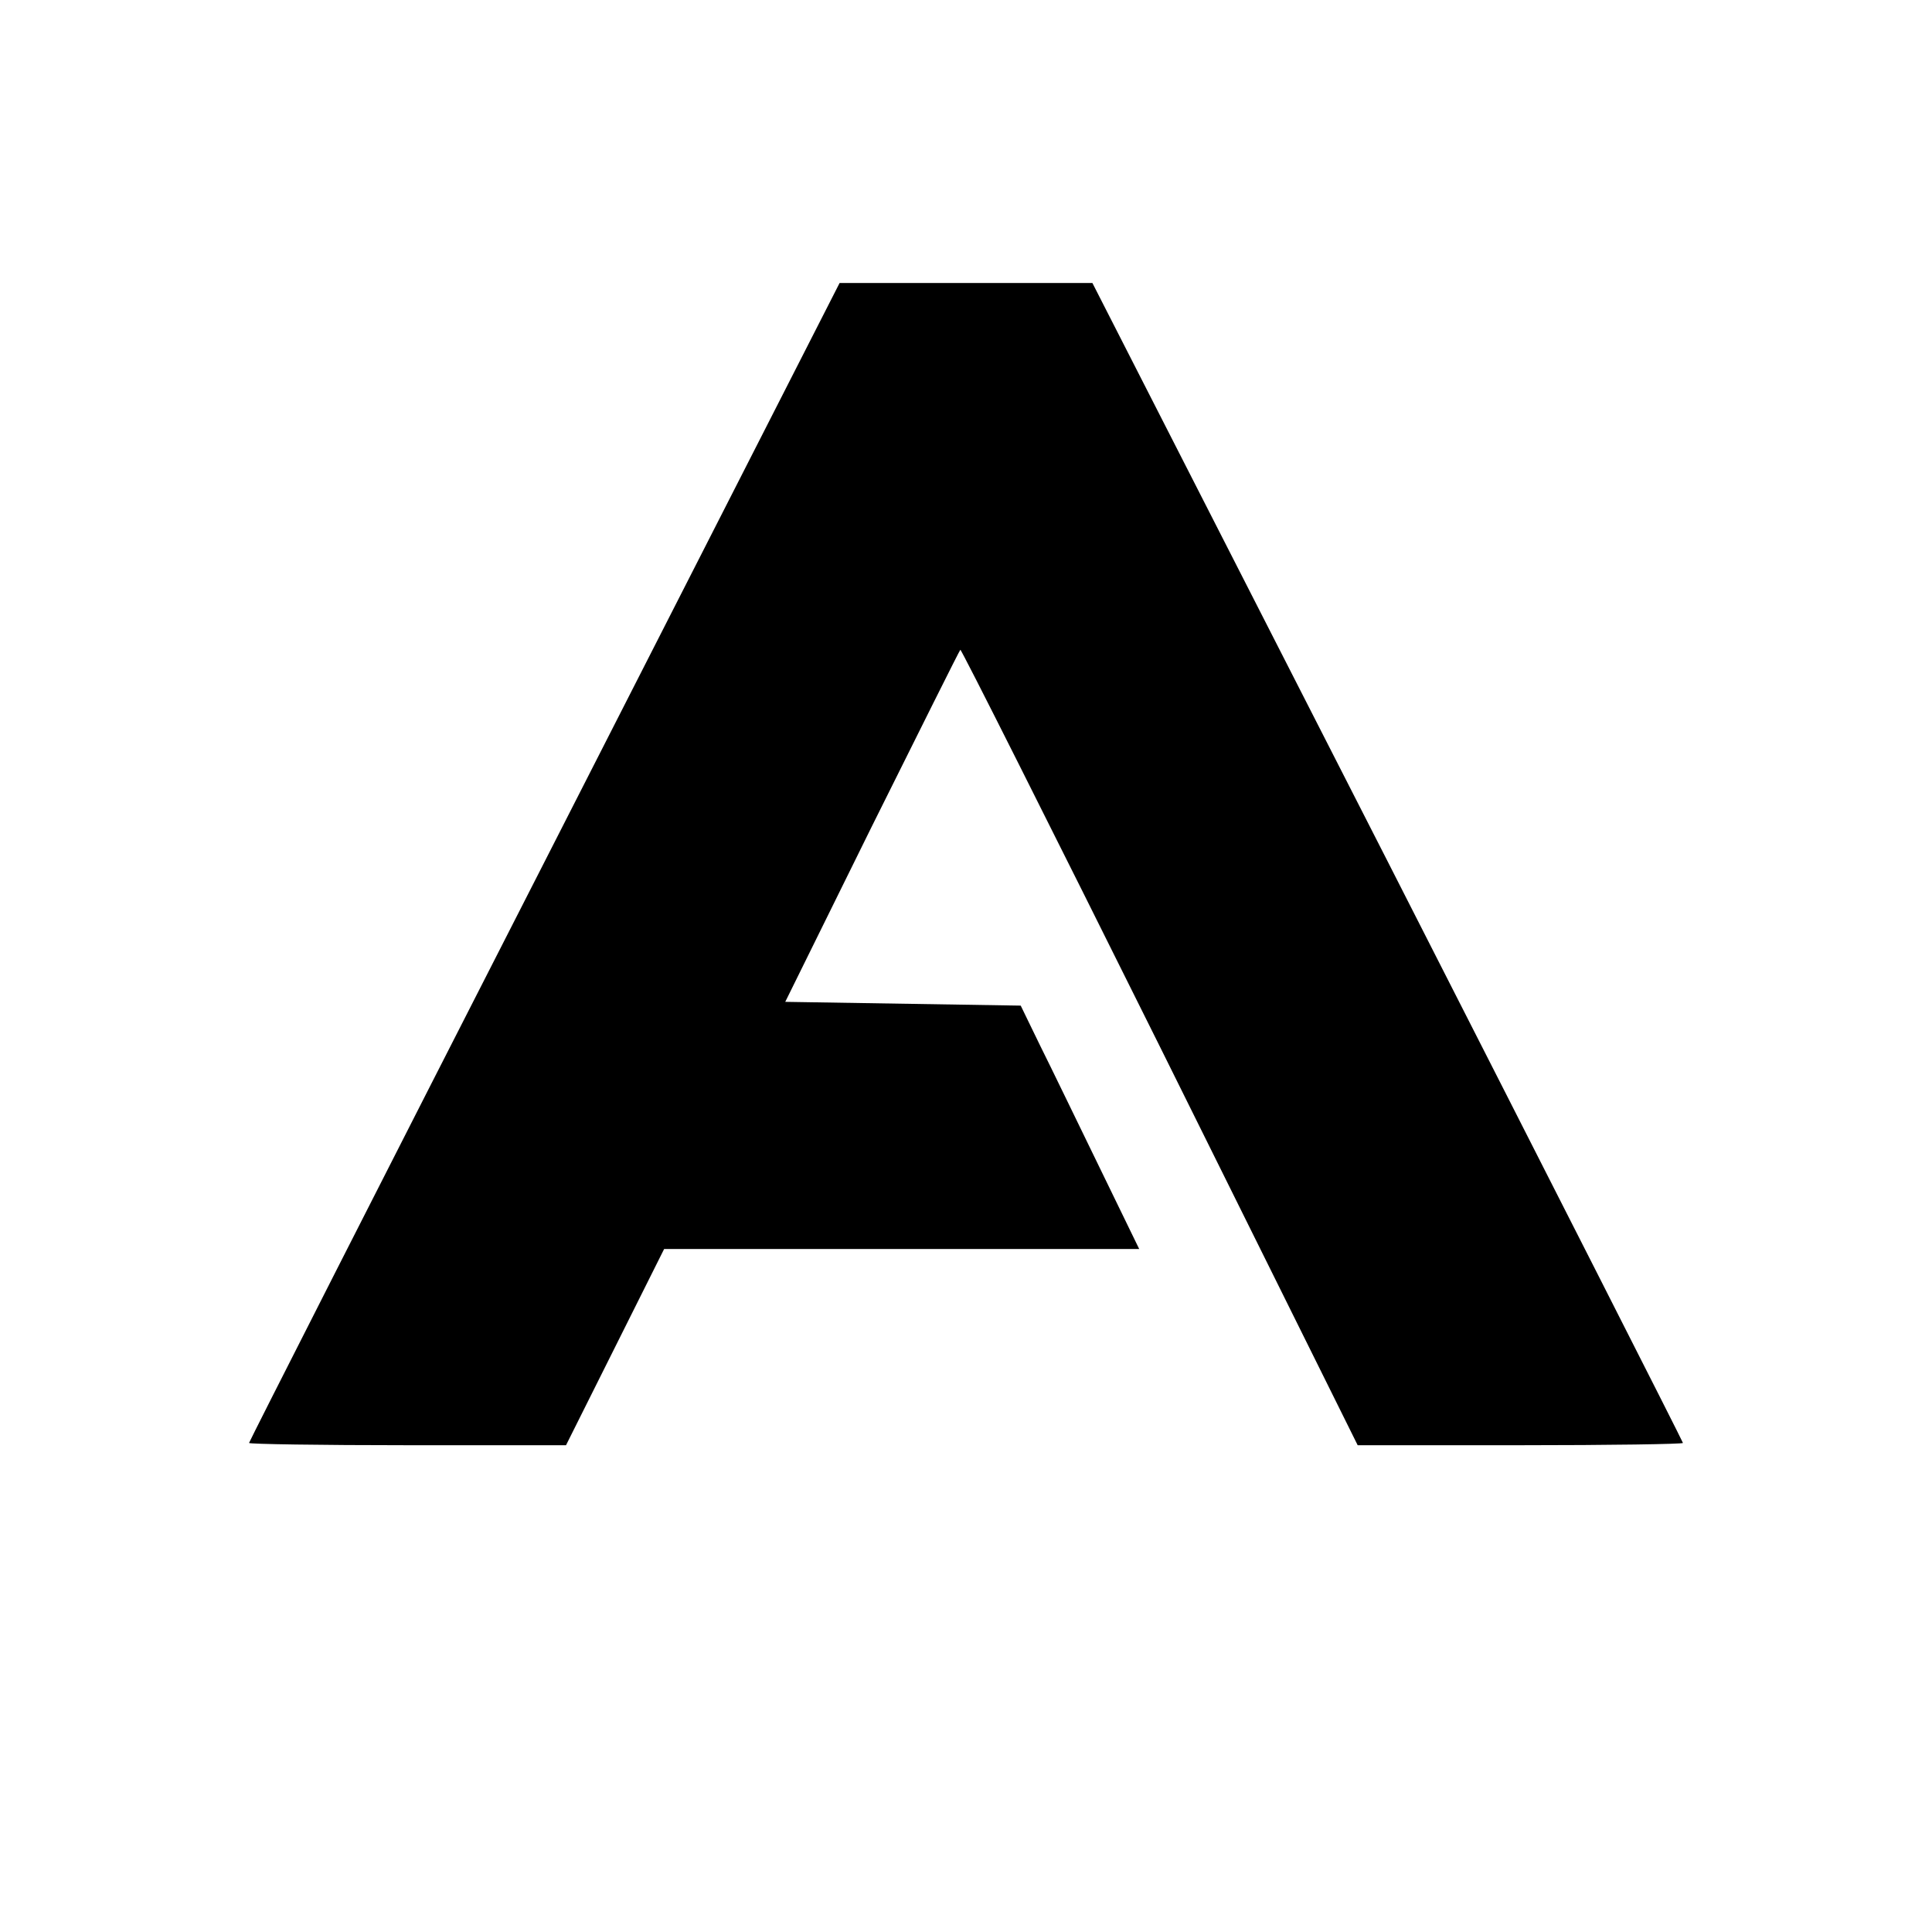
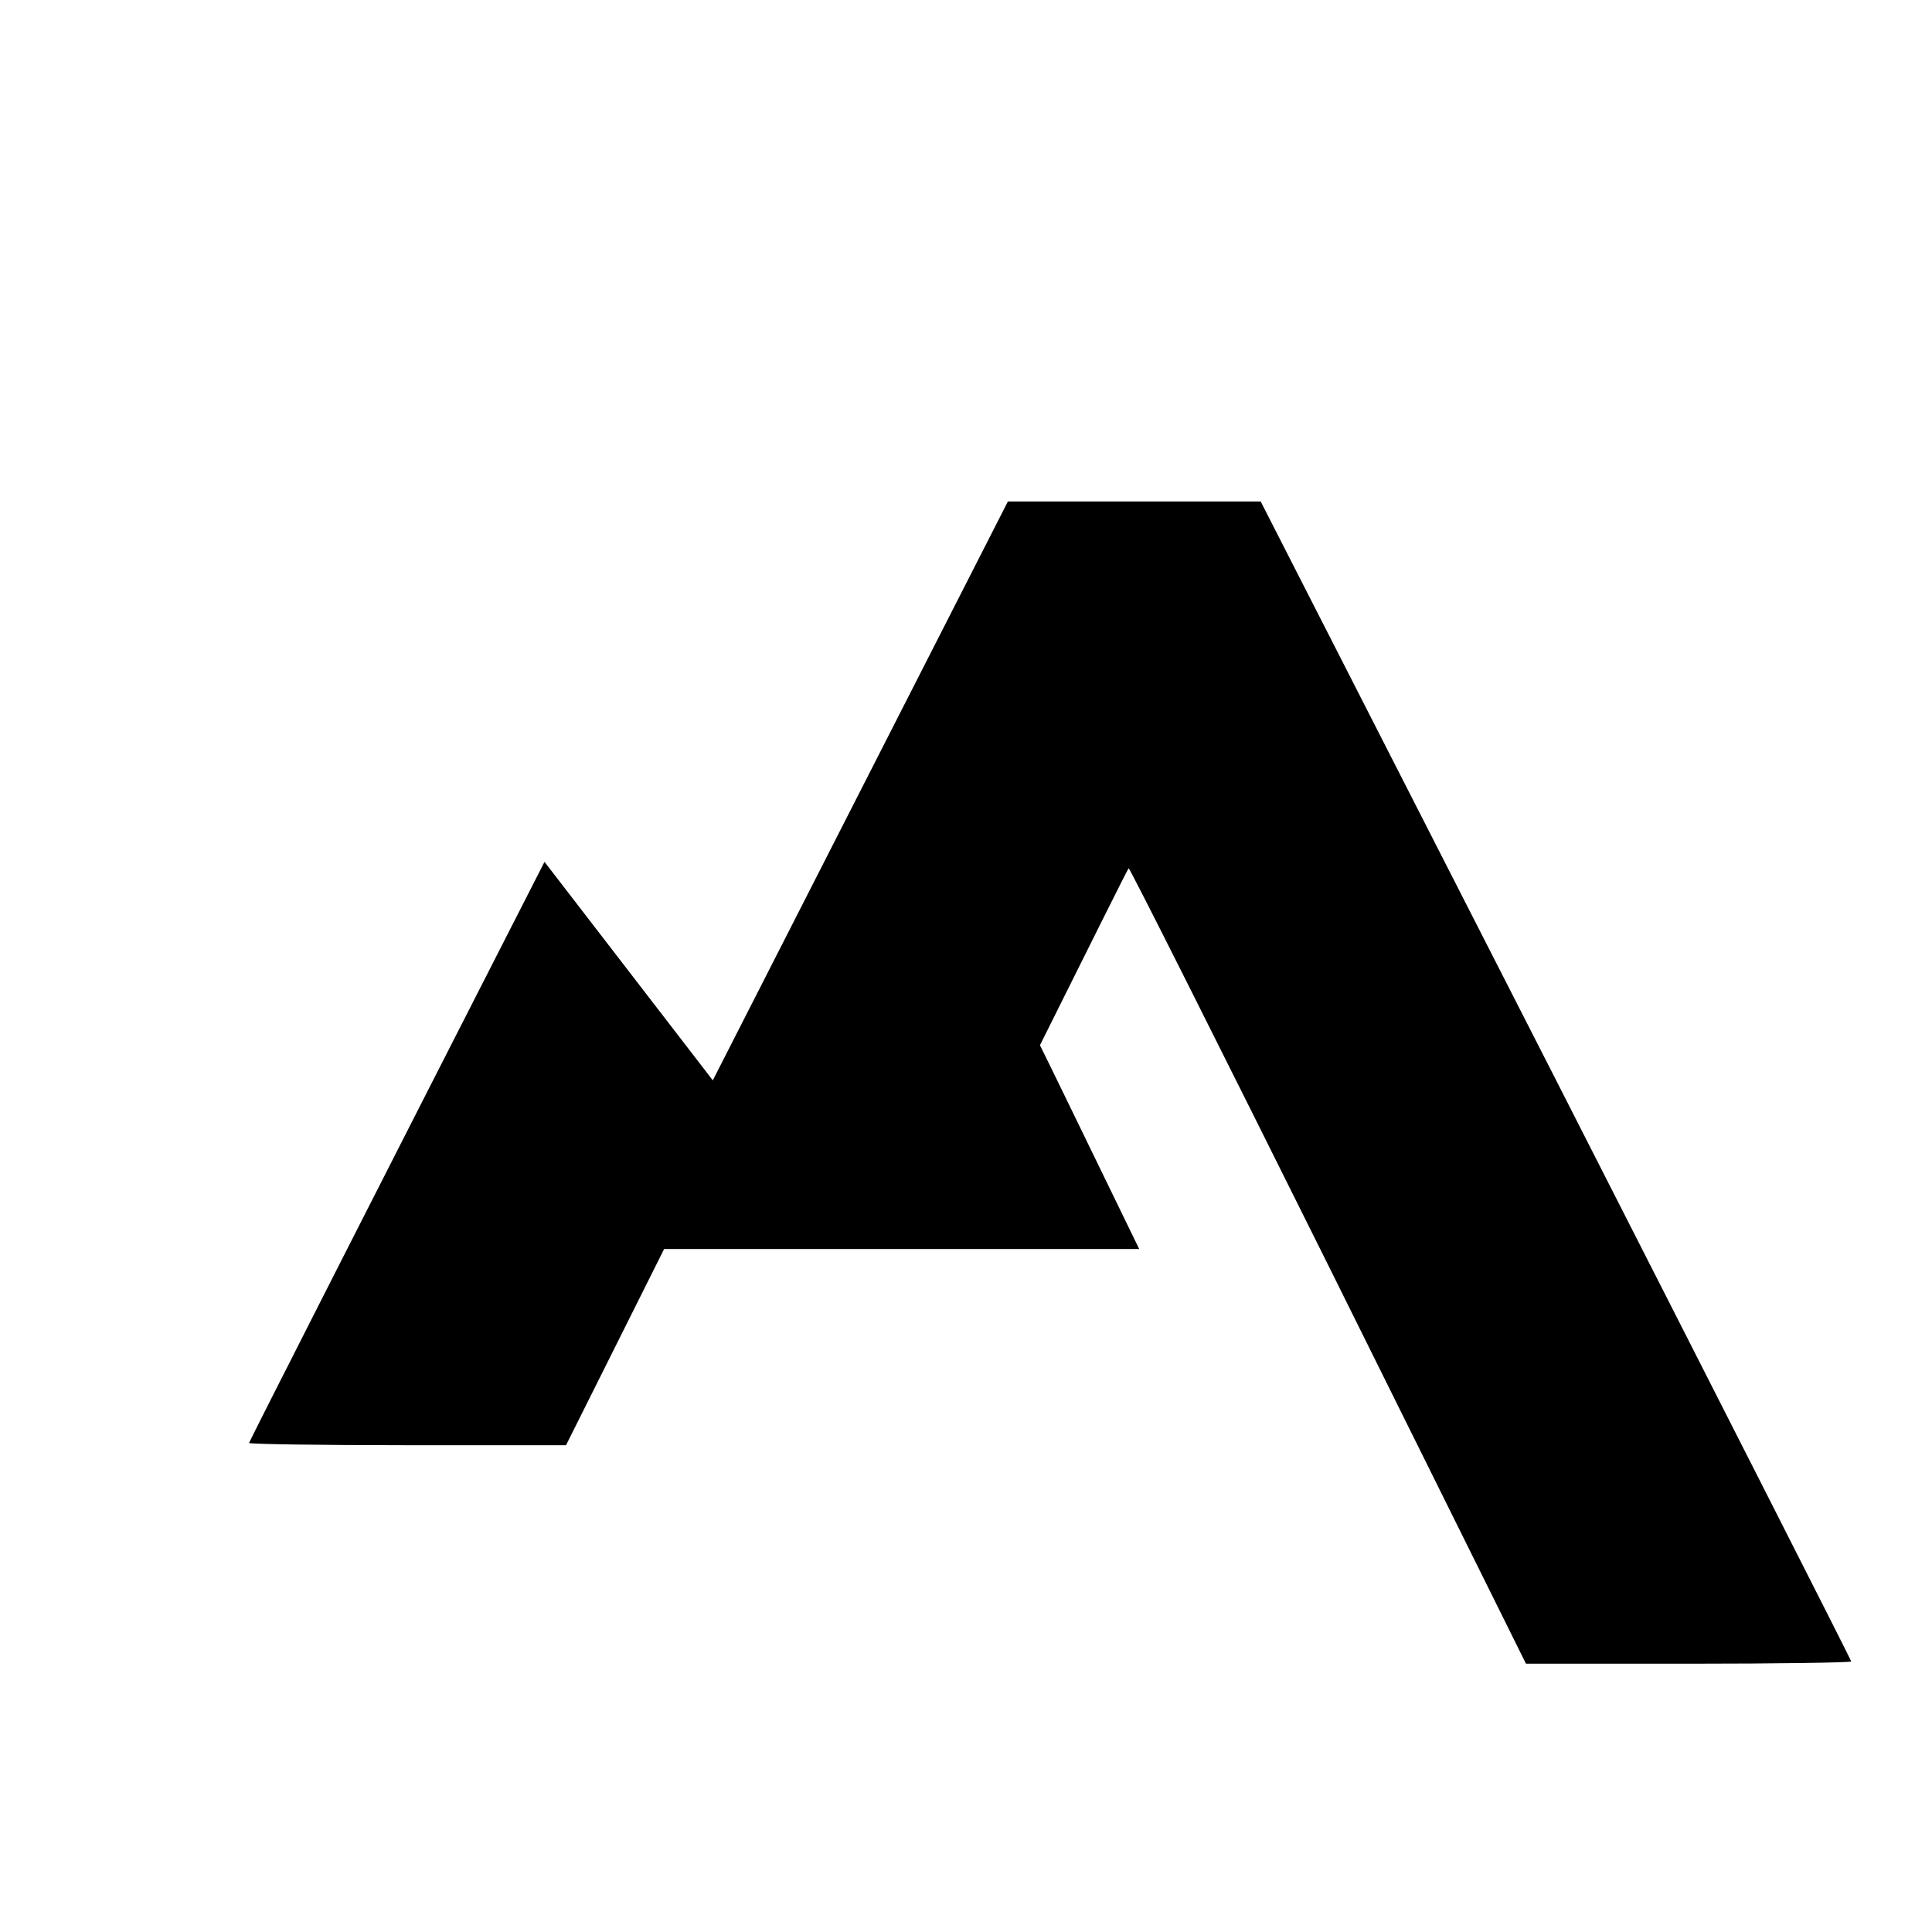
<svg xmlns="http://www.w3.org/2000/svg" version="1.0" width="512pt" height="512pt" viewBox="0 0 512 512" preserveAspectRatio="xMidYMid meet">
  <g transform="translate(0,512) scale(0.1,-0.1)" fill="#000000" stroke="none">
-     <path d="M1443 2836 c-431 -844 -783 -1537 -783 -1540 0 -3 189 -6 420 -6 l420 0 130 260 130 260 630 0 629 0 -106 218 c-58 119 -128 264 -157 322 l-51 105 -312 5 -312 5 229 464 c127 255 232 466 235 469 2 3 240 -471 529 -1052 l524 -1056 431 0 c237 0 431 3 431 6 0 3 -352 696 -782 1540 l-783 1534 -335 0 -335 0 -782 -1534z" />
+     <path d="M1443 2836 c-431 -844 -783 -1537 -783 -1540 0 -3 189 -6 420 -6 l420 0 130 260 130 260 630 0 629 0 -106 218 c-58 119 -128 264 -157 322 c127 255 232 466 235 469 2 3 240 -471 529 -1052 l524 -1056 431 0 c237 0 431 3 431 6 0 3 -352 696 -782 1540 l-783 1534 -335 0 -335 0 -782 -1534z" />
  </g>
</svg>